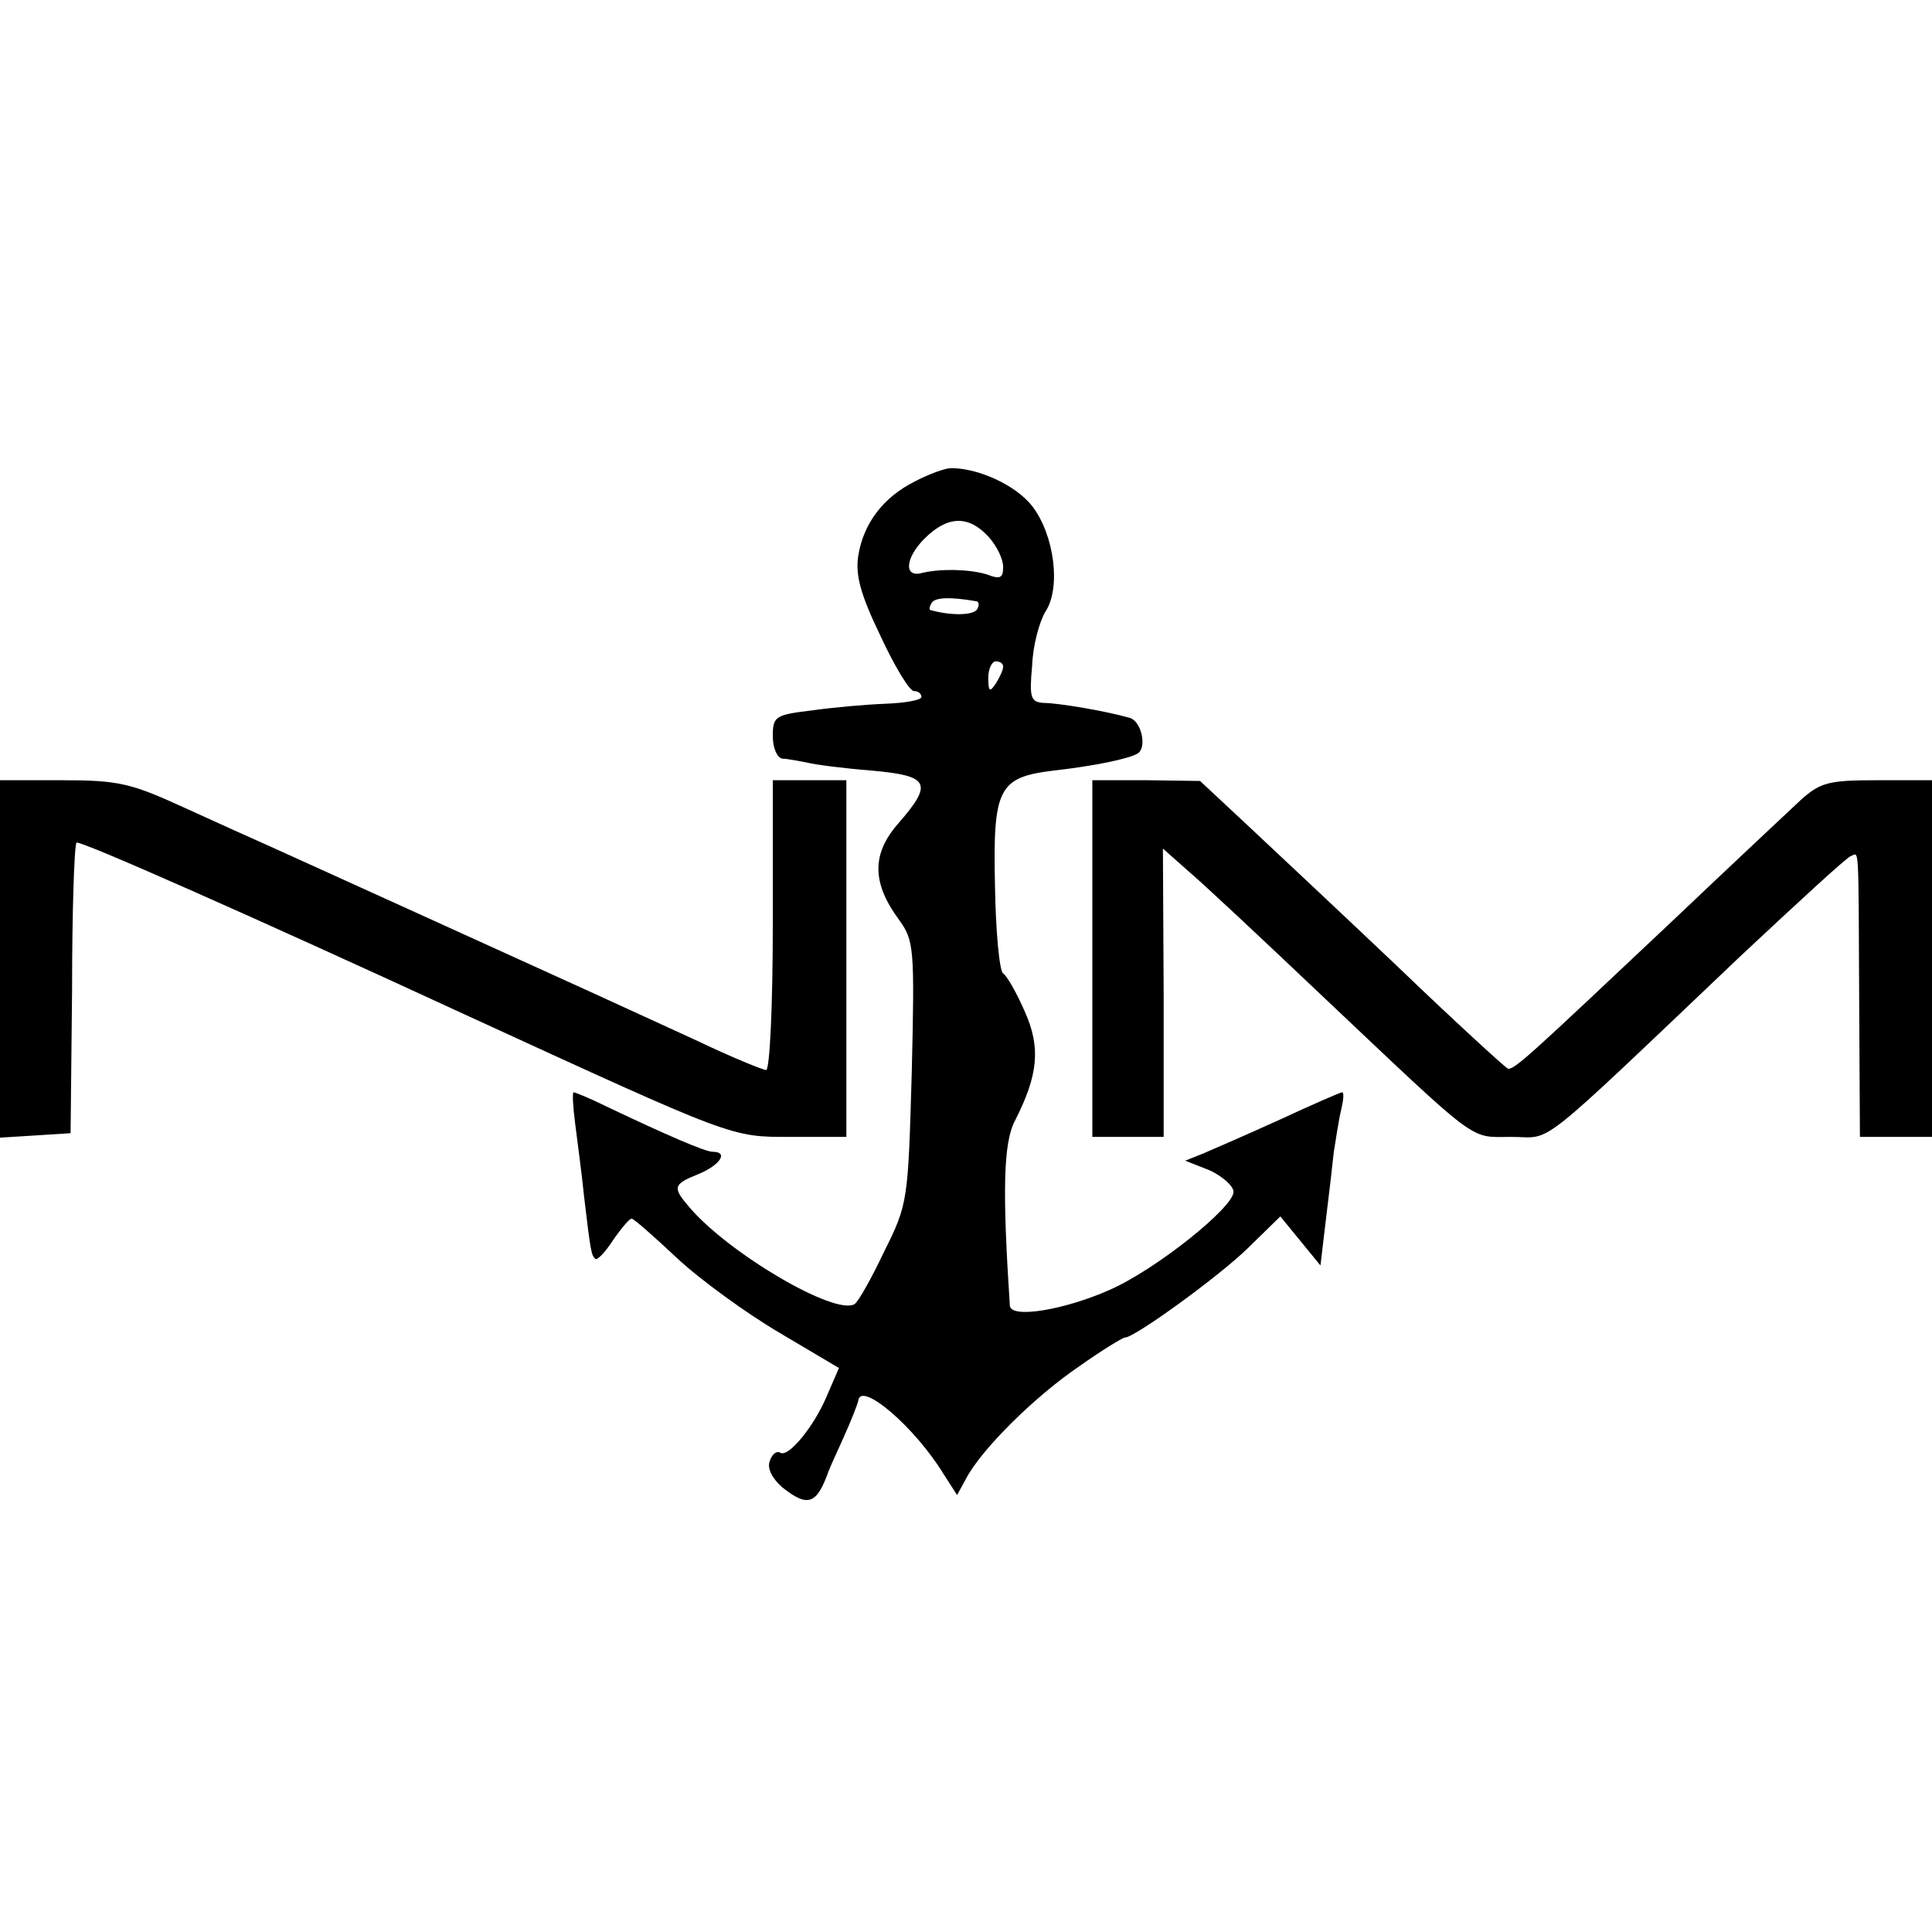
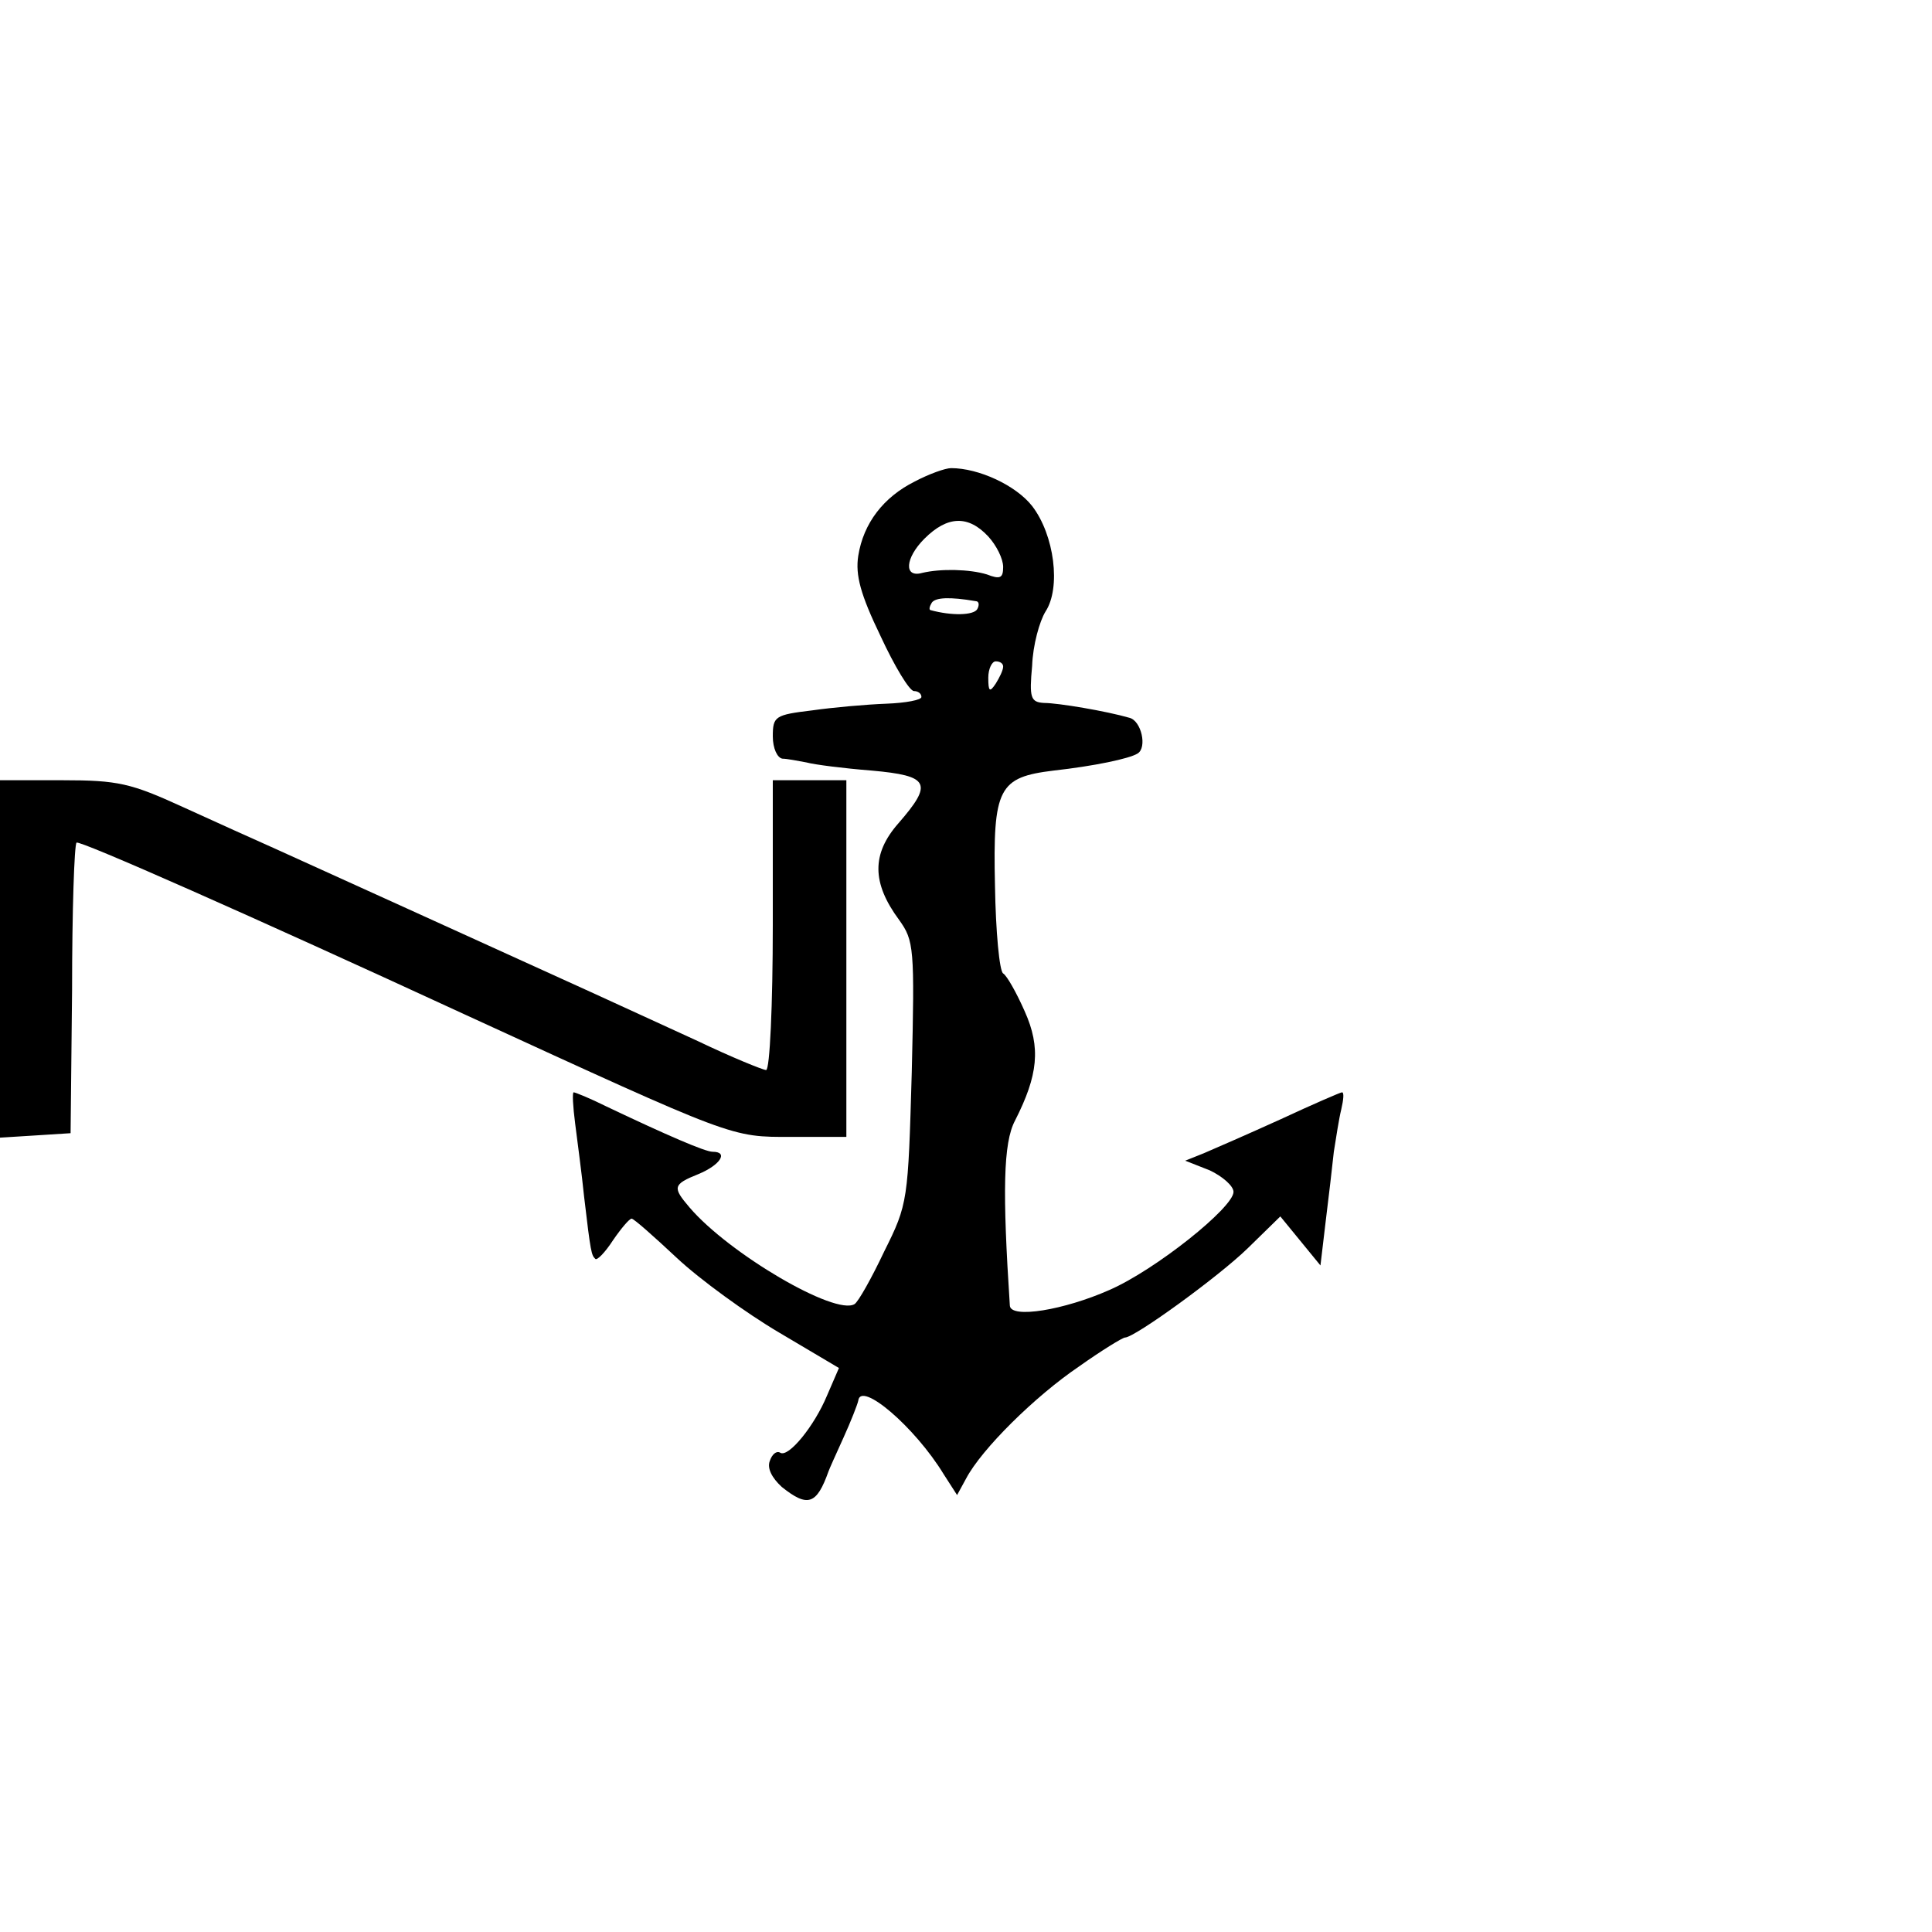
<svg xmlns="http://www.w3.org/2000/svg" version="1.0" width="260pt" height="260pt" viewBox="0 0 260 260" preserveAspectRatio="xMidYMid meet">
  <g transform="translate(0,260) scale(0.1,-0.1)" fill="#000000" stroke="none">
-     <path d="M1231 1952 c-42 -21 -69 -56 -76 -100 -4 -26 3 -52 30 -108 19 -41 39 -74 45 -74 5 0 10 -3 10 -8 0 -4 -21 -8 -47 -9 -27 -1 -72 -5 -100 -9 -50 -6 -53 -8 -53 -35 0 -16 6 -29 13 -30 6 0 21 -3 32 -5 11 -3 50 -8 88 -11 78 -7 83 -17 36 -71 -36 -41 -36 -80 1 -130 20 -28 21 -37 17 -205 -5 -173 -5 -177 -37 -241 -17 -36 -35 -68 -40 -71 -26 -16 -169 68 -222 130 -23 27 -23 31 12 45 29 12 41 30 19 30 -10 0 -61 22 -143 61 -22 11 -42 19 -44 19 -2 0 -1 -19 2 -42 3 -24 9 -68 12 -98 9 -77 10 -79 15 -84 2 -3 13 8 24 25 11 16 22 29 25 29 3 0 30 -24 61 -53 31 -29 93 -74 137 -100 l81 -48 -16 -37 c-17 -41 -52 -84 -63 -77 -5 3 -11 -2 -14 -11 -4 -10 3 -23 16 -35 35 -28 47 -24 63 21 1 3 10 23 20 45 10 22 19 45 20 50 3 27 76 -35 115 -99 l18 -28 12 22 c21 40 93 111 152 151 31 22 59 39 62 39 13 0 126 82 165 120 l44 43 27 -33 27 -33 7 59 c4 32 9 75 11 94 3 19 7 45 10 57 3 13 4 23 1 23 -2 0 -39 -16 -82 -36 -44 -20 -90 -40 -104 -46 l-25 -10 33 -13 c17 -8 32 -21 32 -29 0 -21 -105 -105 -167 -132 -61 -27 -133 -39 -134 -21 -10 153 -9 219 7 249 31 61 35 98 13 147 -11 25 -24 48 -29 51 -5 3 -10 56 -11 118 -3 132 5 146 79 155 54 6 102 16 113 23 13 8 5 44 -11 48 -31 9 -96 20 -115 20 -18 1 -20 7 -16 50 1 28 10 60 18 73 21 32 12 103 -18 142 -22 28 -72 51 -109 51 -8 0 -30 -8 -49 -18z m99 -74 c11 -12 20 -30 20 -41 0 -15 -4 -17 -22 -10 -23 7 -62 8 -87 2 -25 -7 -23 20 3 46 31 31 59 32 86 3z m-17 -87 c5 0 5 -6 2 -11 -5 -8 -34 -9 -63 -1 -2 1 -1 5 2 10 5 7 24 8 59 2z m37 -88 c0 -5 -5 -15 -10 -23 -8 -12 -10 -11 -10 8 0 12 5 22 10 22 6 0 10 -3 10 -7z" />
+     <path d="M1231 1952 c-42 -21 -69 -56 -76 -100 -4 -26 3 -52 30 -108 19 -41 39 -74 45 -74 5 0 10 -3 10 -8 0 -4 -21 -8 -47 -9 -27 -1 -72 -5 -100 -9 -50 -6 -53 -8 -53 -35 0 -16 6 -29 13 -30 6 0 21 -3 32 -5 11 -3 50 -8 88 -11 78 -7 83 -17 36 -71 -36 -41 -36 -80 1 -130 20 -28 21 -37 17 -205 -5 -173 -5 -177 -37 -241 -17 -36 -35 -68 -40 -71 -26 -16 -169 68 -222 130 -23 27 -23 31 12 45 29 12 41 30 19 30 -10 0 -61 22 -143 61 -22 11 -42 19 -44 19 -2 0 -1 -19 2 -42 3 -24 9 -68 12 -98 9 -77 10 -79 15 -84 2 -3 13 8 24 25 11 16 22 29 25 29 3 0 30 -24 61 -53 31 -29 93 -74 137 -100 l81 -48 -16 -37 c-17 -41 -52 -84 -63 -77 -5 3 -11 -2 -14 -11 -4 -10 3 -23 16 -35 35 -28 47 -24 63 21 1 3 10 23 20 45 10 22 19 45 20 50 3 27 76 -35 115 -99 l18 -28 12 22 c21 40 93 111 152 151 31 22 59 39 62 39 13 0 126 82 165 120 l44 43 27 -33 27 -33 7 59 c4 32 9 75 11 94 3 19 7 45 10 57 3 13 4 23 1 23 -2 0 -39 -16 -82 -36 -44 -20 -90 -40 -104 -46 l-25 -10 33 -13 c17 -8 32 -21 32 -29 0 -21 -105 -105 -167 -132 -61 -27 -133 -39 -134 -21 -10 153 -9 219 7 249 31 61 35 98 13 147 -11 25 -24 48 -29 51 -5 3 -10 56 -11 118 -3 132 5 146 79 155 54 6 102 16 113 23 13 8 5 44 -11 48 -31 9 -96 20 -115 20 -18 1 -20 7 -16 50 1 28 10 60 18 73 21 32 12 103 -18 142 -22 28 -72 51 -109 51 -8 0 -30 -8 -49 -18z m99 -74 c11 -12 20 -30 20 -41 0 -15 -4 -17 -22 -10 -23 7 -62 8 -87 2 -25 -7 -23 20 3 46 31 31 59 32 86 3z m-17 -87 c5 0 5 -6 2 -11 -5 -8 -34 -9 -63 -1 -2 1 -1 5 2 10 5 7 24 8 59 2z m37 -88 c0 -5 -5 -15 -10 -23 -8 -12 -10 -11 -10 8 0 12 5 22 10 22 6 0 10 -3 10 -7" />
    <path d="M0 1309 l0 -240 48 3 47 3 2 193 c0 106 3 195 6 198 3 4 236 -99 522 -231 366 -168 358 -165 440 -165 l74 0 0 240 0 240 -49 0 -50 0 0 -195 c0 -107 -4 -195 -9 -195 -4 0 -46 17 -92 39 -46 21 -111 51 -144 66 -134 61 -383 174 -425 193 -25 11 -80 36 -124 56 -70 32 -87 36 -162 36 l-84 0 0 -241z" />
-     <path d="M1470 1310 l0 -240 48 0 48 0 0 194 -1 194 35 -31 c19 -16 99 -91 177 -165 217 -205 199 -192 257 -192 57 0 26 -25 309 244 77 72 143 133 148 134 11 4 10 22 11 -195 l1 -183 48 0 49 0 0 240 0 240 -74 0 c-65 0 -76 -3 -102 -26 -16 -15 -94 -88 -174 -164 -191 -180 -213 -201 -221 -198 -4 2 -72 64 -150 139 -79 75 -171 161 -204 192 l-60 56 -72 1 -73 0 0 -240z" />
  </g>
</svg>